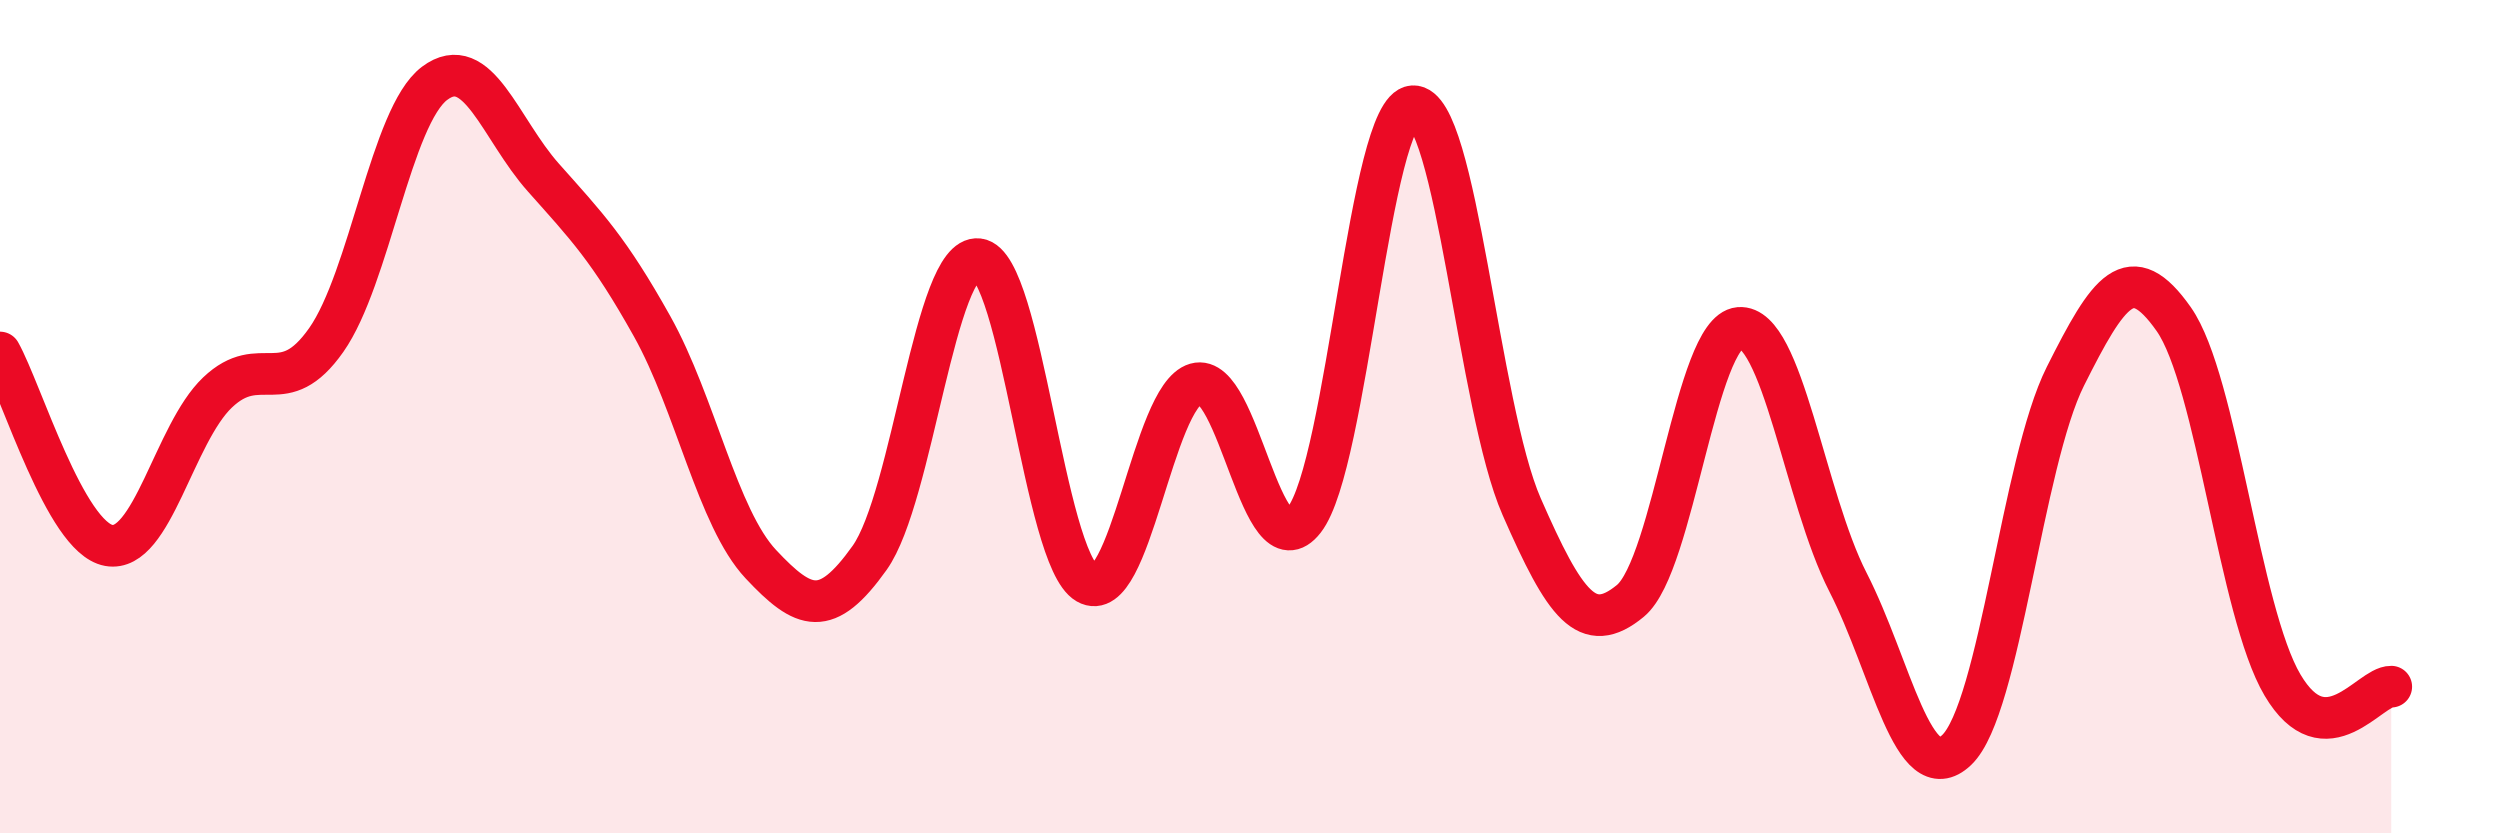
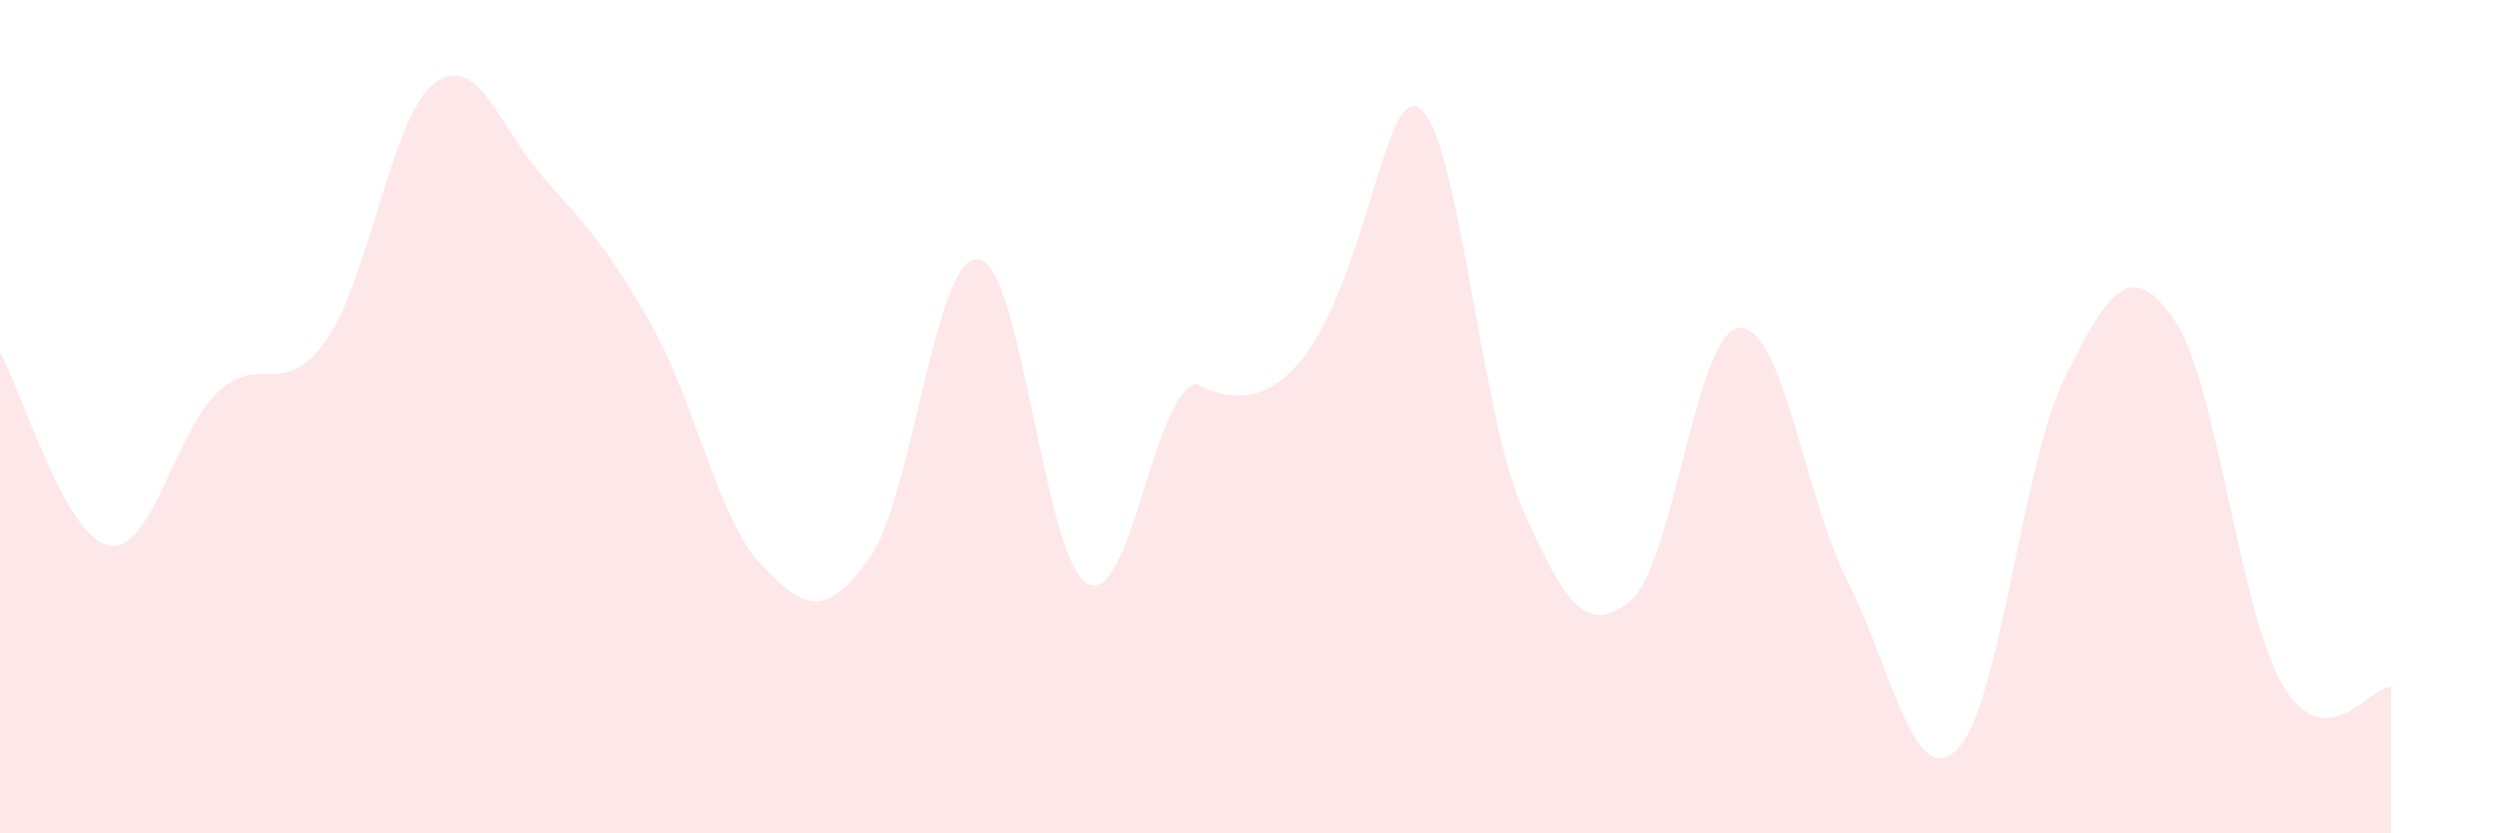
<svg xmlns="http://www.w3.org/2000/svg" width="60" height="20" viewBox="0 0 60 20">
-   <path d="M 0,8.46 C 0.52,9.39 1.57,12.9 2.61,13.09 C 3.65,13.28 4.18,10.41 5.22,9.42 C 6.26,8.43 6.79,9.64 7.83,8.16 C 8.87,6.68 9.39,2.78 10.43,2 C 11.47,1.22 12,3.09 13.04,4.26 C 14.08,5.43 14.61,5.97 15.65,7.83 C 16.69,9.69 17.22,12.43 18.26,13.54 C 19.3,14.65 19.83,14.85 20.87,13.39 C 21.91,11.93 22.44,6.1 23.48,6.22 C 24.52,6.34 25.05,13.4 26.09,14 C 27.13,14.6 27.66,9.51 28.7,9.21 C 29.74,8.91 30.26,13.81 31.3,12.48 C 32.34,11.15 32.87,2.61 33.91,2.55 C 34.95,2.49 35.48,9.79 36.52,12.16 C 37.56,14.53 38.09,15.28 39.13,14.42 C 40.17,13.56 40.7,7.96 41.74,7.87 C 42.78,7.78 43.31,11.94 44.35,13.97 C 45.39,16 45.92,18.99 46.96,18 C 48,17.01 48.53,11.1 49.57,9.03 C 50.61,6.96 51.13,6.18 52.17,7.66 C 53.21,9.14 53.74,14.68 54.78,16.44 C 55.82,18.2 56.87,16.47 57.39,16.48L57.39 20L0 20Z" fill="#EB0A25" opacity="0.1" stroke-linecap="round" stroke-linejoin="round" />
-   <path d="M 0,8.46 C 0.52,9.39 1.57,12.9 2.61,13.09 C 3.65,13.28 4.18,10.41 5.22,9.42 C 6.26,8.43 6.79,9.64 7.83,8.16 C 8.87,6.68 9.39,2.78 10.43,2 C 11.47,1.22 12,3.09 13.04,4.26 C 14.08,5.43 14.61,5.97 15.65,7.83 C 16.69,9.69 17.22,12.43 18.26,13.54 C 19.3,14.65 19.83,14.85 20.87,13.39 C 21.91,11.93 22.44,6.1 23.48,6.22 C 24.52,6.34 25.05,13.4 26.09,14 C 27.13,14.6 27.66,9.51 28.7,9.21 C 29.74,8.91 30.26,13.81 31.3,12.48 C 32.34,11.15 32.87,2.61 33.91,2.55 C 34.95,2.49 35.48,9.79 36.52,12.16 C 37.56,14.53 38.09,15.28 39.13,14.42 C 40.17,13.56 40.7,7.96 41.74,7.87 C 42.78,7.78 43.31,11.94 44.35,13.97 C 45.39,16 45.92,18.99 46.96,18 C 48,17.01 48.53,11.1 49.57,9.03 C 50.61,6.96 51.13,6.18 52.17,7.66 C 53.21,9.14 53.74,14.68 54.78,16.44 C 55.82,18.2 56.87,16.47 57.39,16.48" stroke="#EB0A25" stroke-width="1" fill="none" stroke-linecap="round" stroke-linejoin="round" />
+   <path d="M 0,8.46 C 0.52,9.39 1.57,12.9 2.61,13.09 C 3.65,13.28 4.18,10.41 5.22,9.42 C 6.26,8.43 6.79,9.64 7.83,8.16 C 8.87,6.68 9.39,2.78 10.43,2 C 11.47,1.22 12,3.09 13.04,4.26 C 14.08,5.43 14.61,5.97 15.65,7.83 C 16.69,9.69 17.22,12.43 18.26,13.54 C 19.3,14.65 19.83,14.85 20.87,13.39 C 21.91,11.93 22.44,6.1 23.48,6.22 C 24.52,6.34 25.05,13.4 26.09,14 C 27.13,14.6 27.66,9.51 28.7,9.21 C 32.34,11.15 32.87,2.61 33.91,2.55 C 34.95,2.49 35.48,9.79 36.52,12.16 C 37.56,14.53 38.09,15.28 39.13,14.42 C 40.17,13.56 40.7,7.96 41.74,7.87 C 42.78,7.78 43.31,11.94 44.35,13.97 C 45.39,16 45.92,18.99 46.96,18 C 48,17.01 48.53,11.1 49.57,9.03 C 50.61,6.96 51.13,6.18 52.17,7.66 C 53.21,9.14 53.74,14.68 54.78,16.44 C 55.82,18.2 56.87,16.47 57.39,16.48L57.39 20L0 20Z" fill="#EB0A25" opacity="0.1" stroke-linecap="round" stroke-linejoin="round" />
</svg>